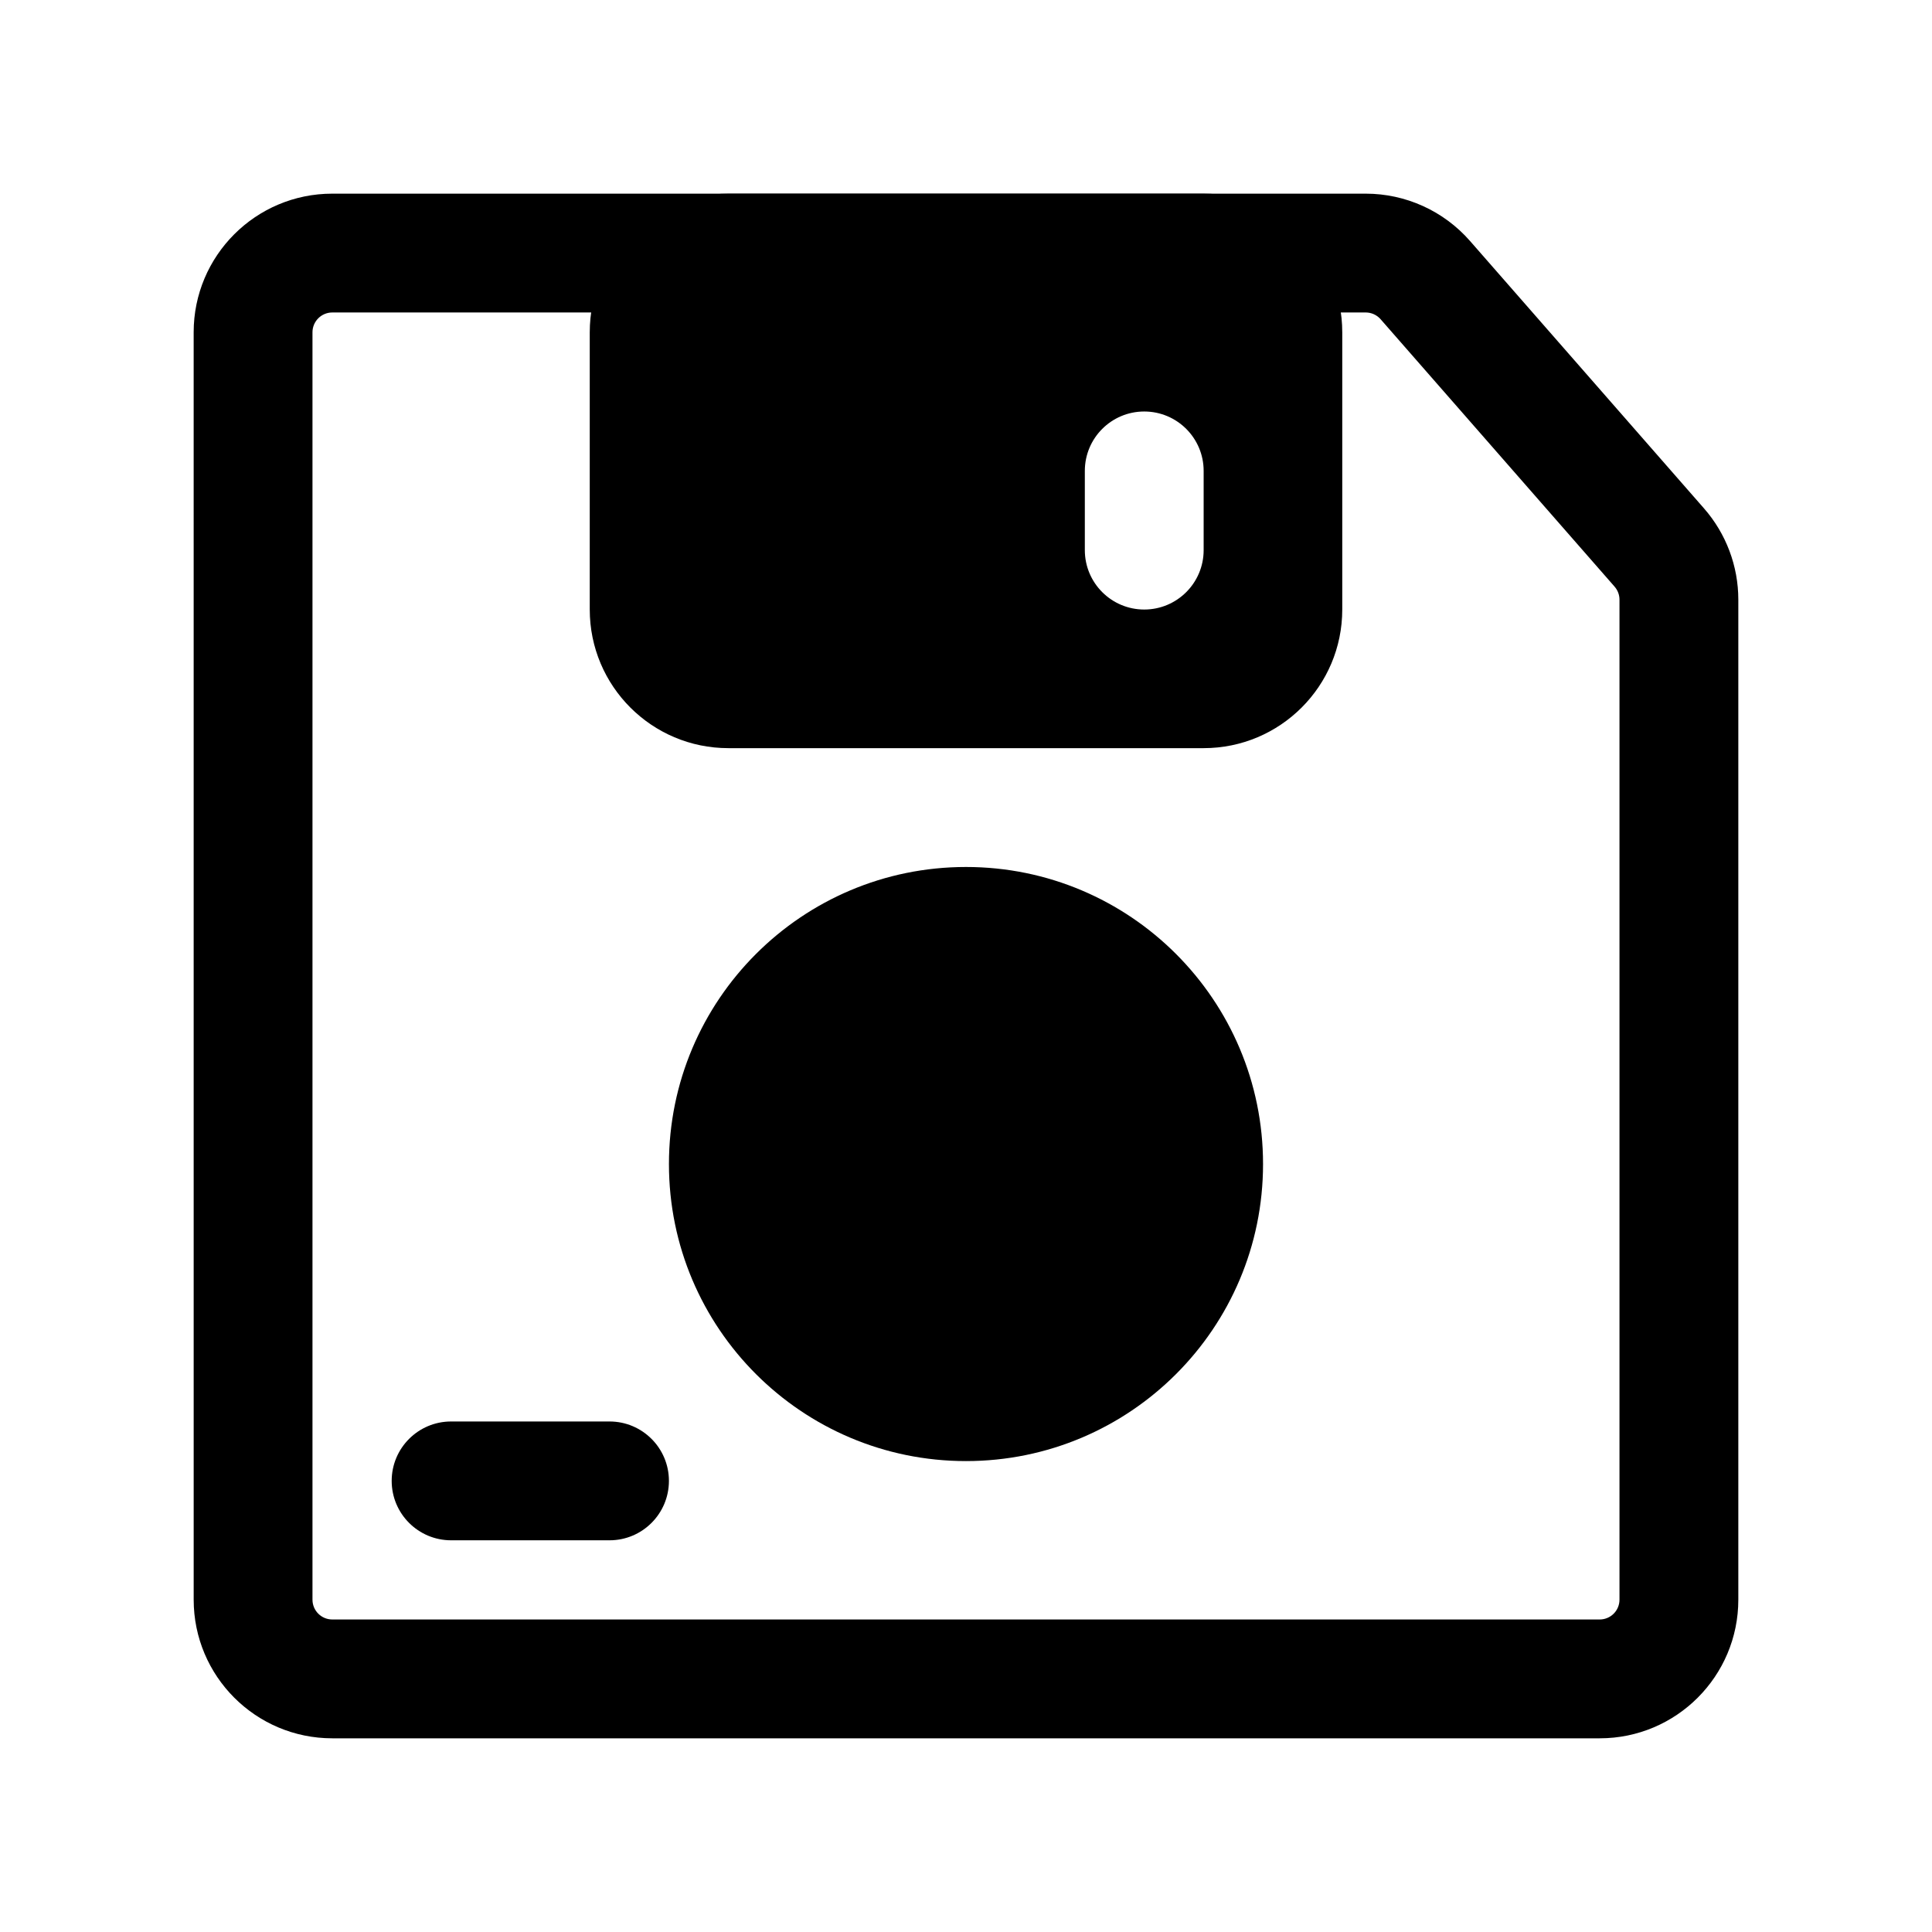
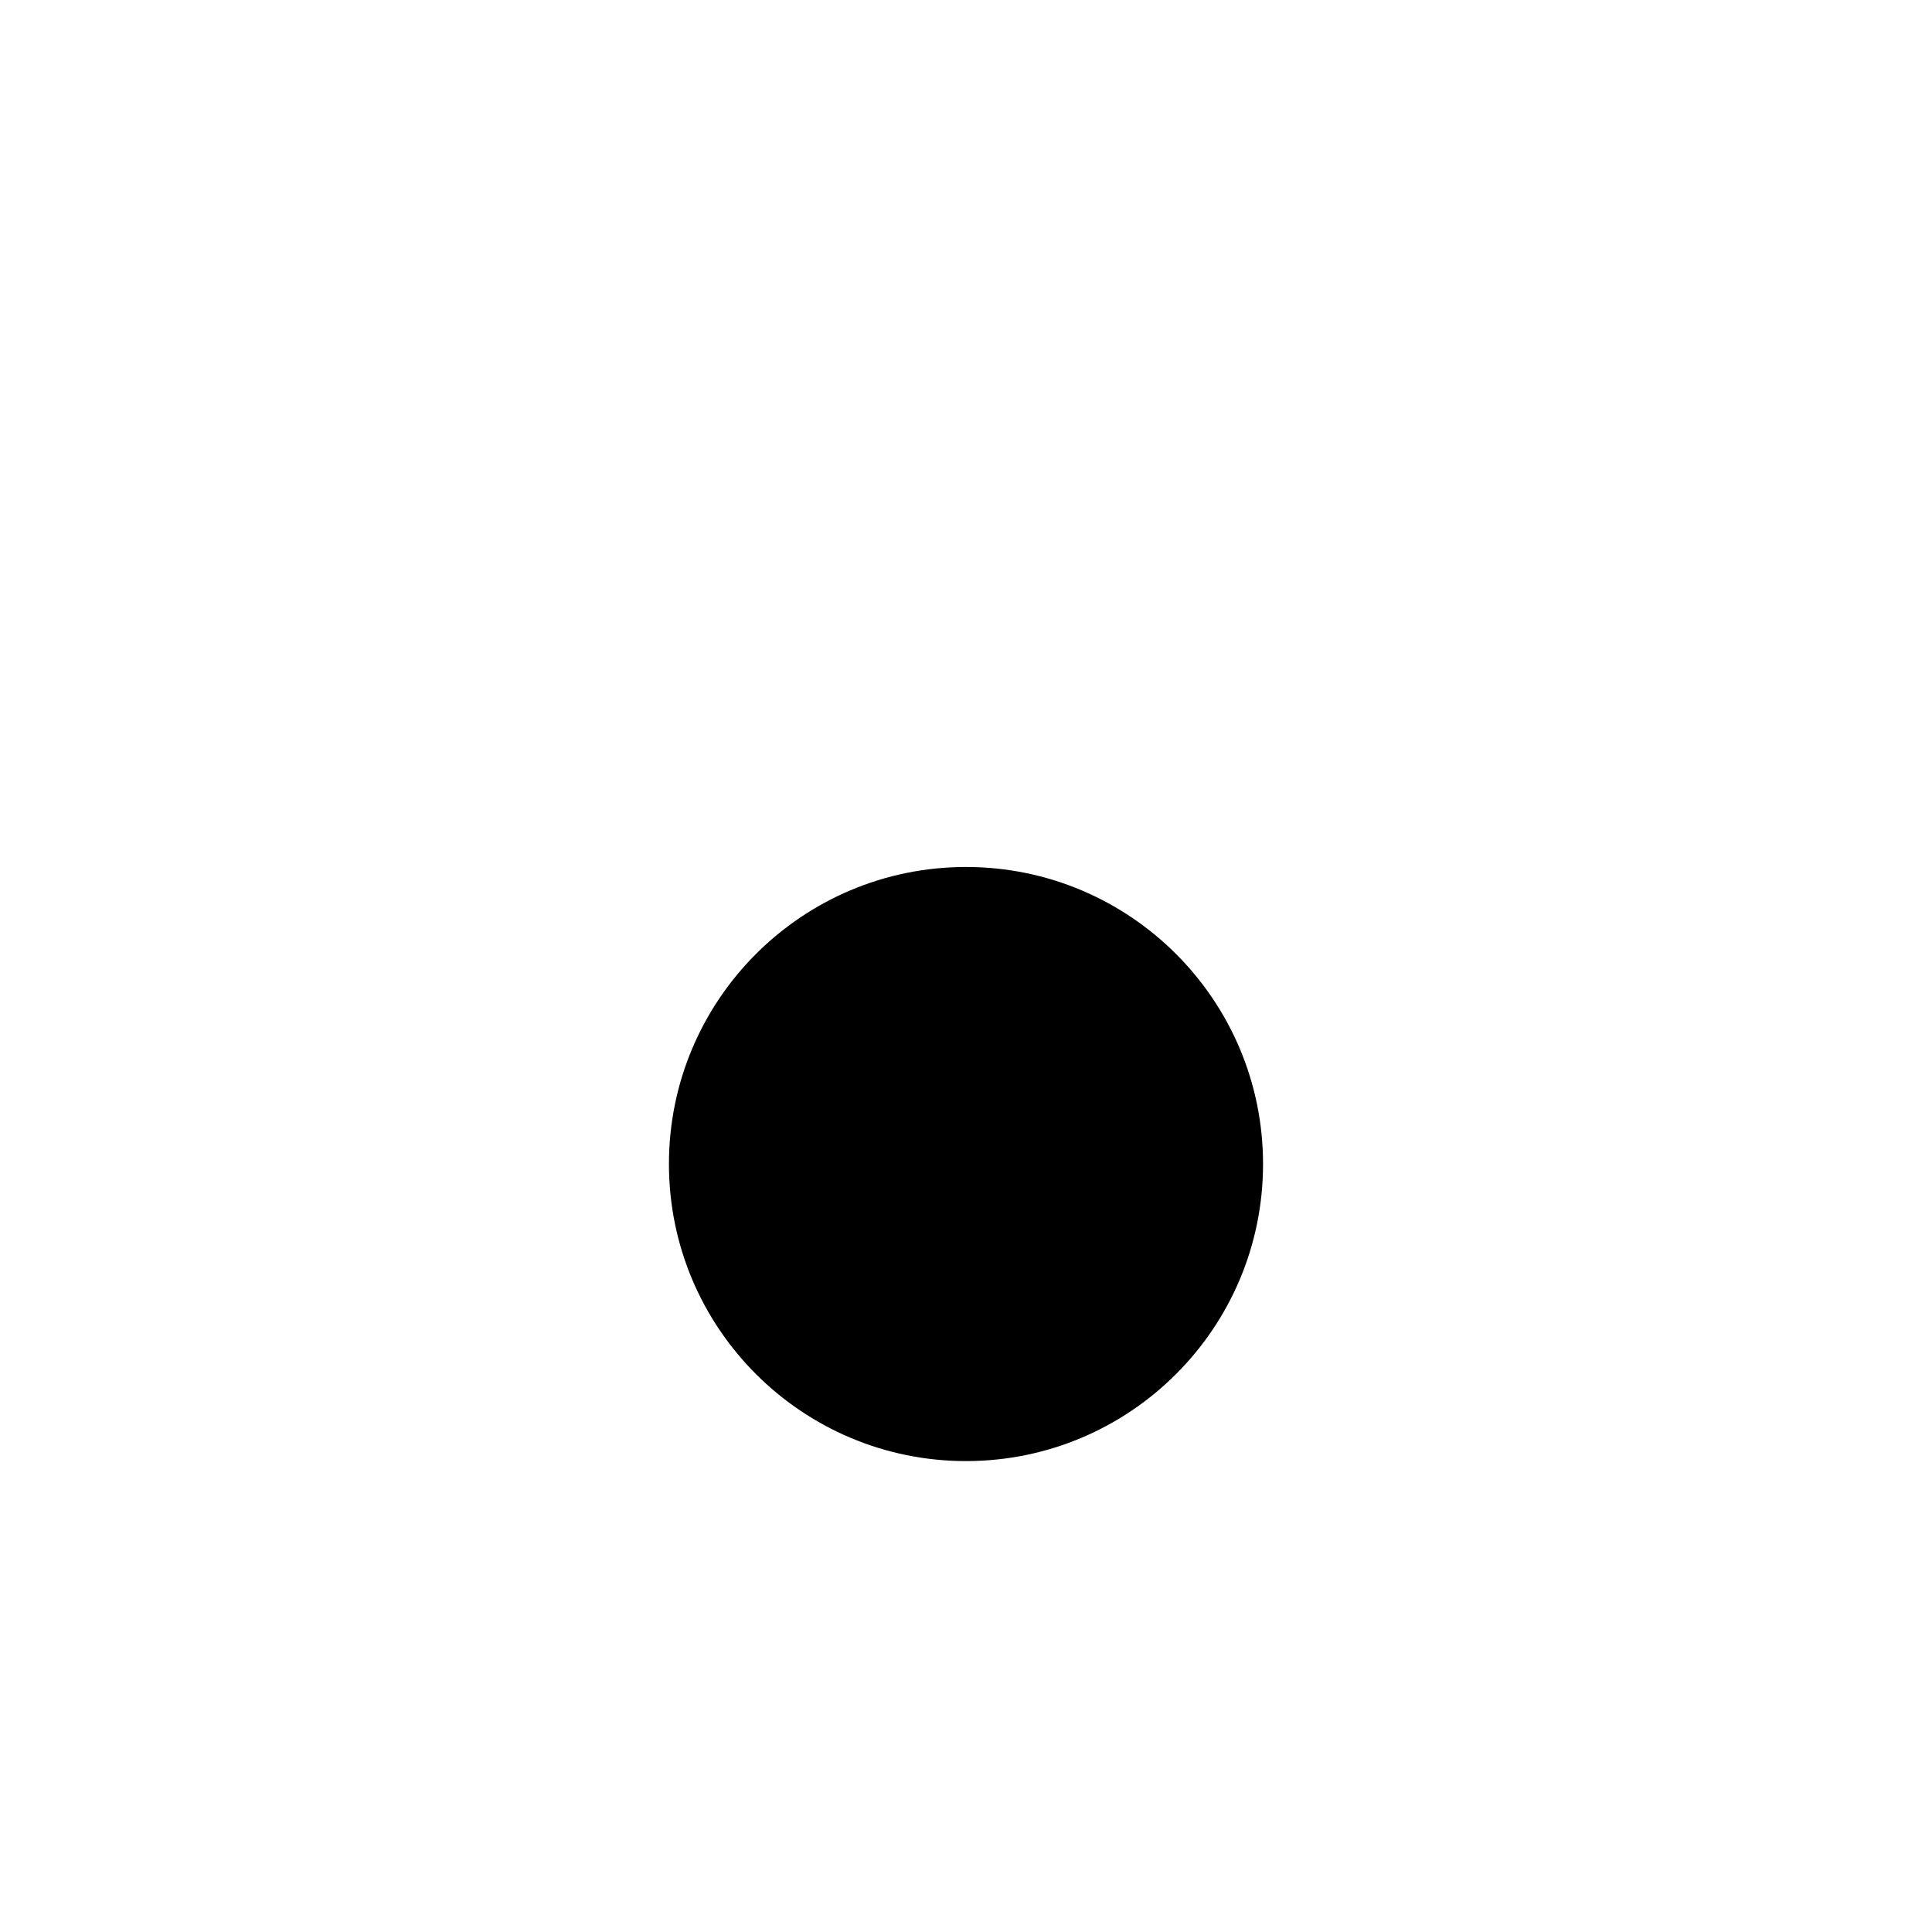
<svg xmlns="http://www.w3.org/2000/svg" fill="#000000" width="800px" height="800px" version="1.1" viewBox="144 144 512 512">
  <g fill-rule="evenodd">
-     <path d="m232.06 226.81c-2.898 0-5.25 2.352-5.25 5.25v335.87c0 2.902 2.352 5.25 5.25 5.25h335.87c2.902 0 5.25-2.348 5.25-5.25v-265.01c0-1.27-0.461-2.5-1.301-3.457l-62.004-70.863c-0.996-1.137-2.438-1.793-3.949-1.793zm-36.738 5.25c0-20.289 16.449-36.738 36.738-36.738h273.87c10.594 0 20.668 4.574 27.645 12.547l62.008 70.863c5.859 6.695 9.09 15.293 9.09 24.191v265.01c0 20.289-16.449 36.738-36.738 36.738h-335.87c-20.289 0-36.738-16.449-36.738-36.738z" />
-     <path d="m247.8 536.45c0-8.691 7.051-15.742 15.746-15.742h41.984c8.695 0 15.742 7.051 15.742 15.742 0 8.695-7.047 15.746-15.742 15.746h-41.984c-8.695 0-15.746-7.051-15.746-15.746z" />
-     <path d="m300.29 232.06c0-20.289 16.449-36.738 36.738-36.738h125.95c20.285 0 36.734 16.449 36.734 36.738v73.473c0 20.289-16.449 36.734-36.734 36.734h-125.95c-20.289 0-36.738-16.445-36.738-36.734zm162.69 36.734c0-8.695-7.051-15.742-15.746-15.742-8.695 0-15.742 7.047-15.742 15.742v20.992c0 8.695 7.047 15.746 15.742 15.746 8.695 0 15.746-7.051 15.746-15.746z" />
    <path d="m400 373.76c-43.477 0-78.723 35.246-78.723 78.723 0 43.477 35.246 78.719 78.723 78.719s78.719-35.242 78.719-78.719c0-43.477-35.242-78.723-78.719-78.723z" />
  </g>
</svg>